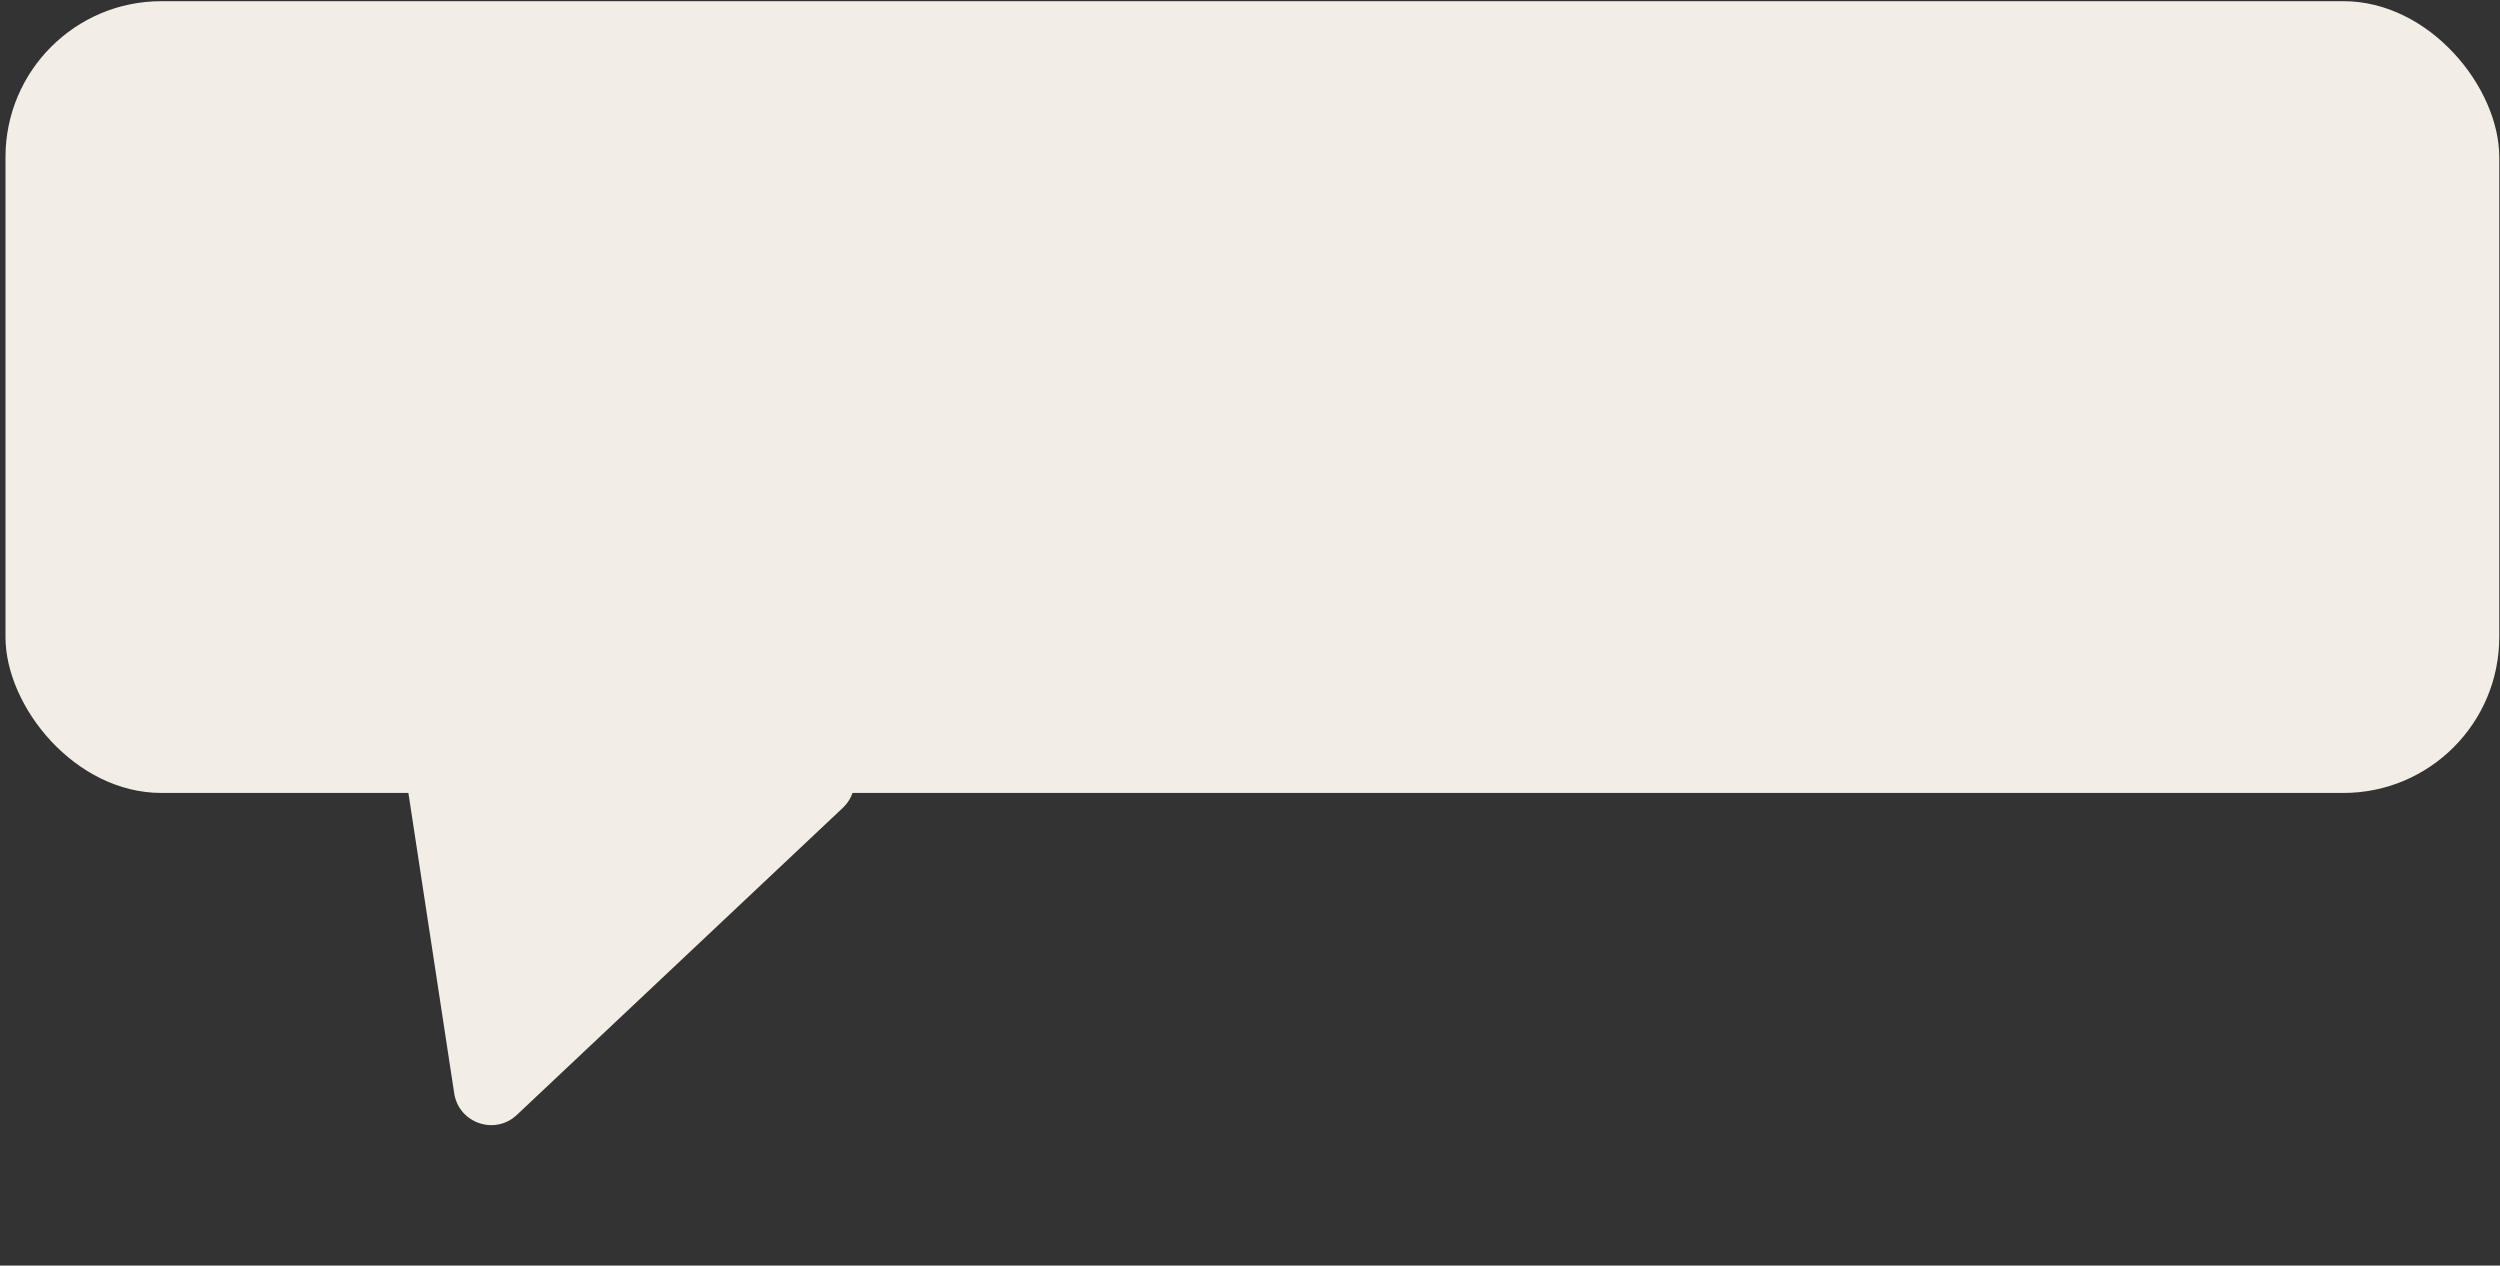
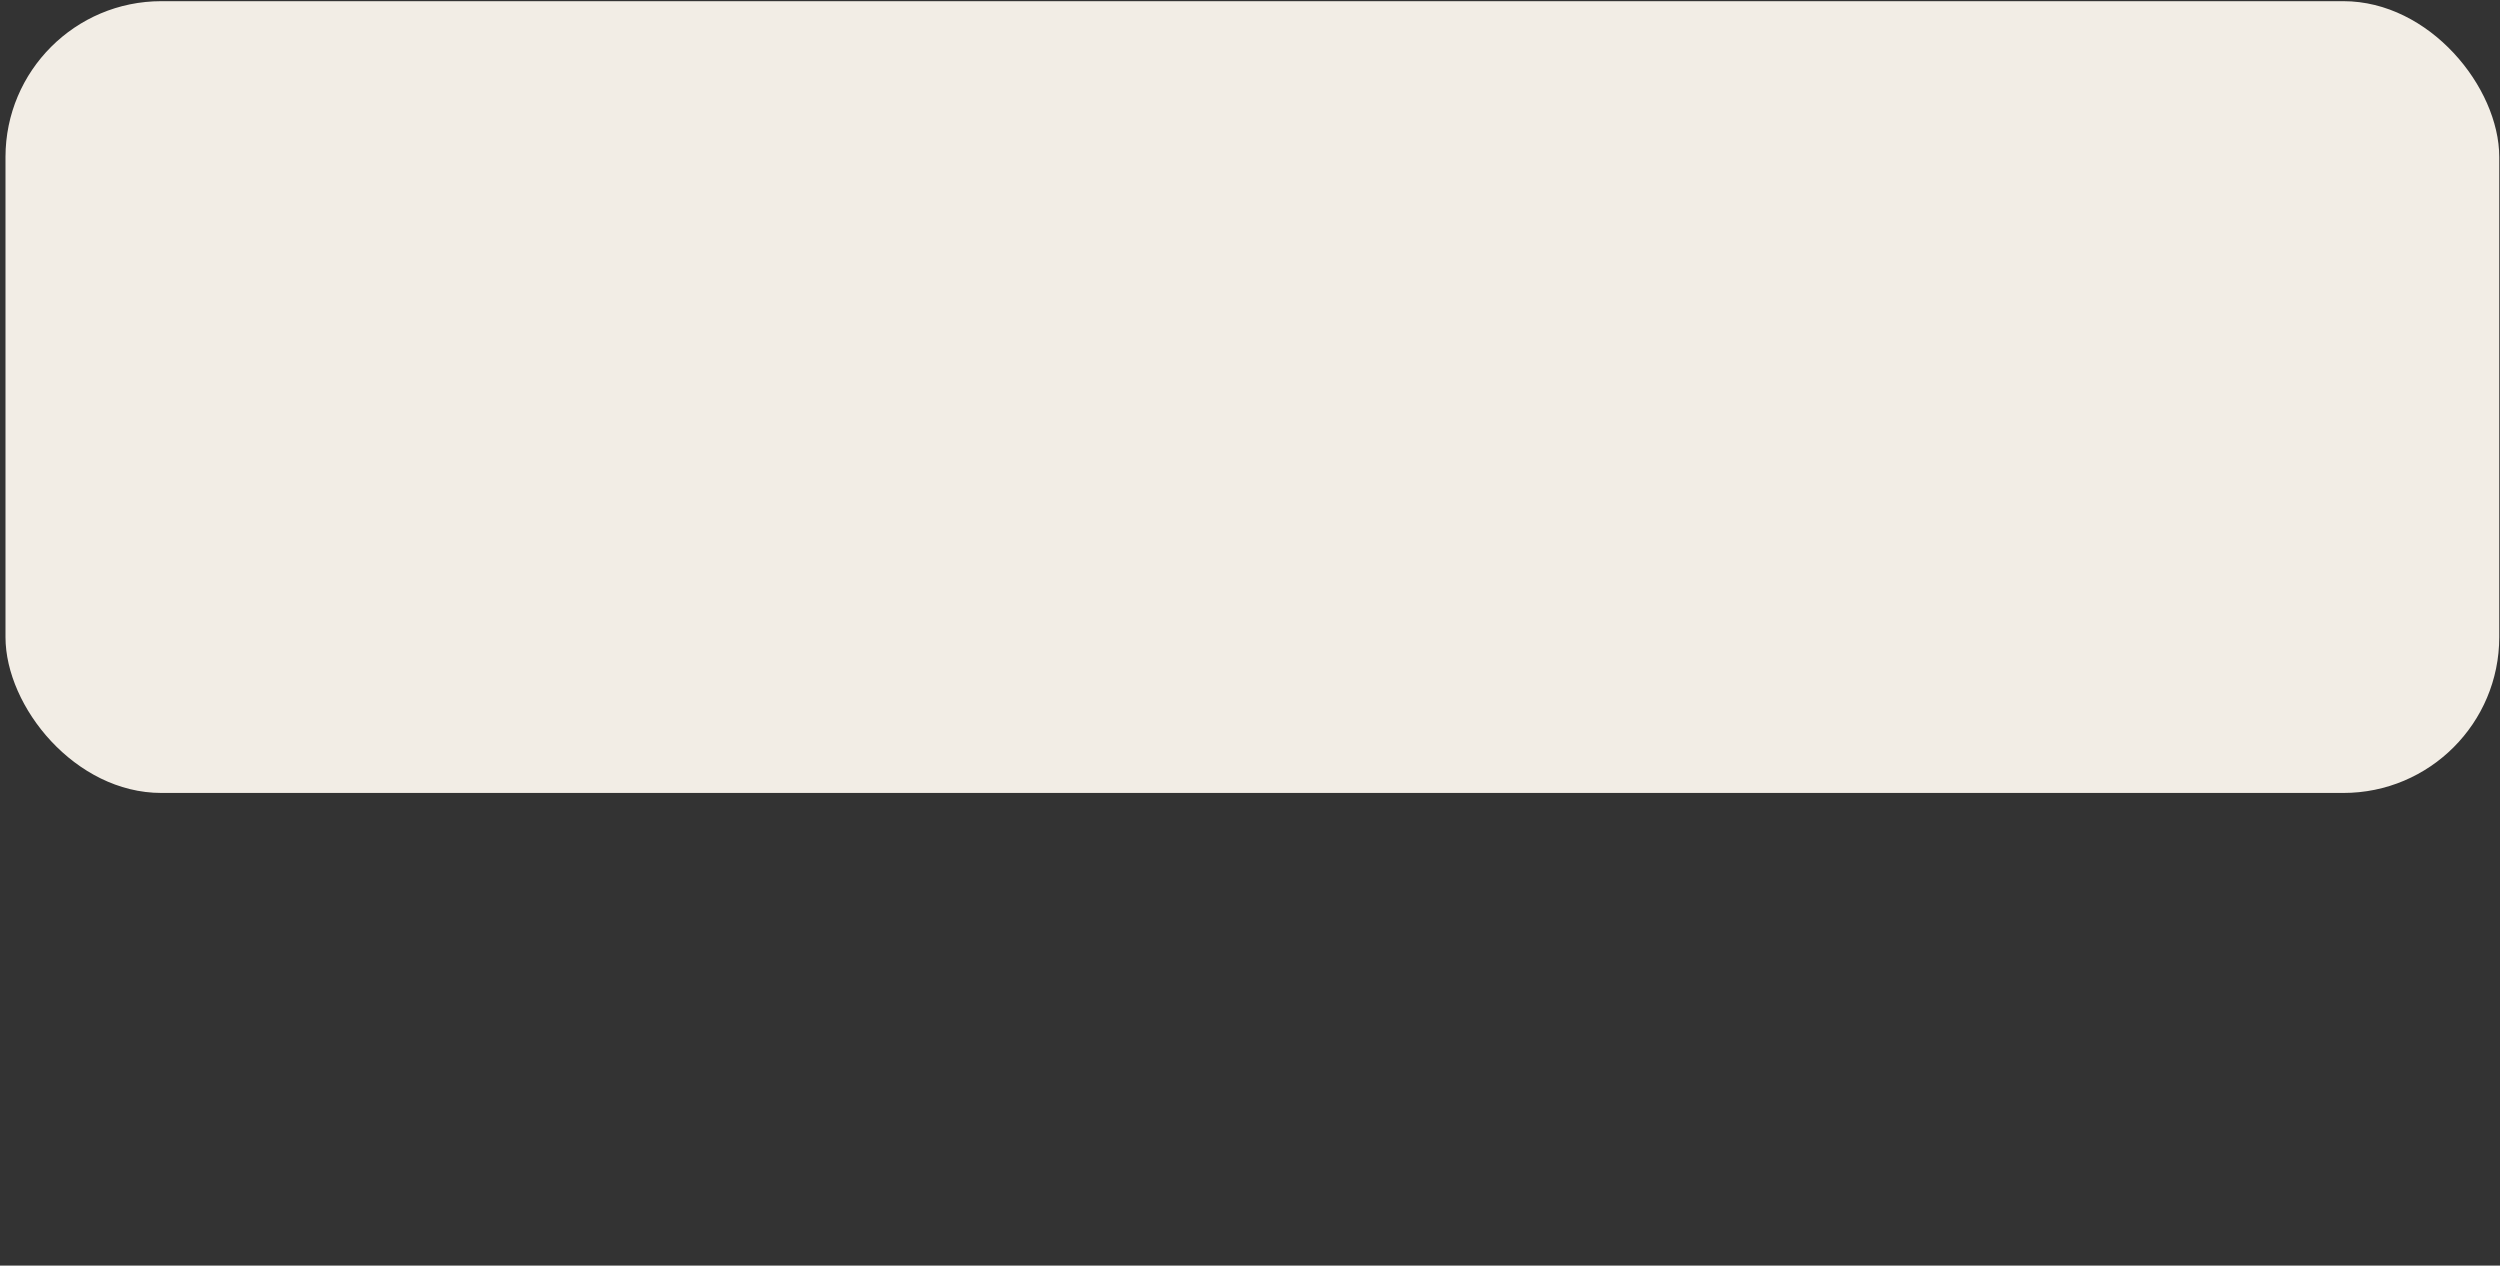
<svg xmlns="http://www.w3.org/2000/svg" width="401" height="203" viewBox="0 0 401 203" fill="none">
  <rect x="0" y="0" width="401" height="203" fill="#333333" stroke="none" />
  <rect x="0.881" y="0.189" width="400" height="127" rx="25" fill="#F2EDE5" />
-   <path d="M82.902 178.832C79.381 182.148 73.586 180.15 72.856 175.369L62.025 104.374C61.345 99.914 65.646 96.326 69.912 97.797L133.019 119.55C137.285 121.02 138.463 126.496 135.178 129.59L82.902 178.832Z" fill="#F2EDE5" />
</svg>